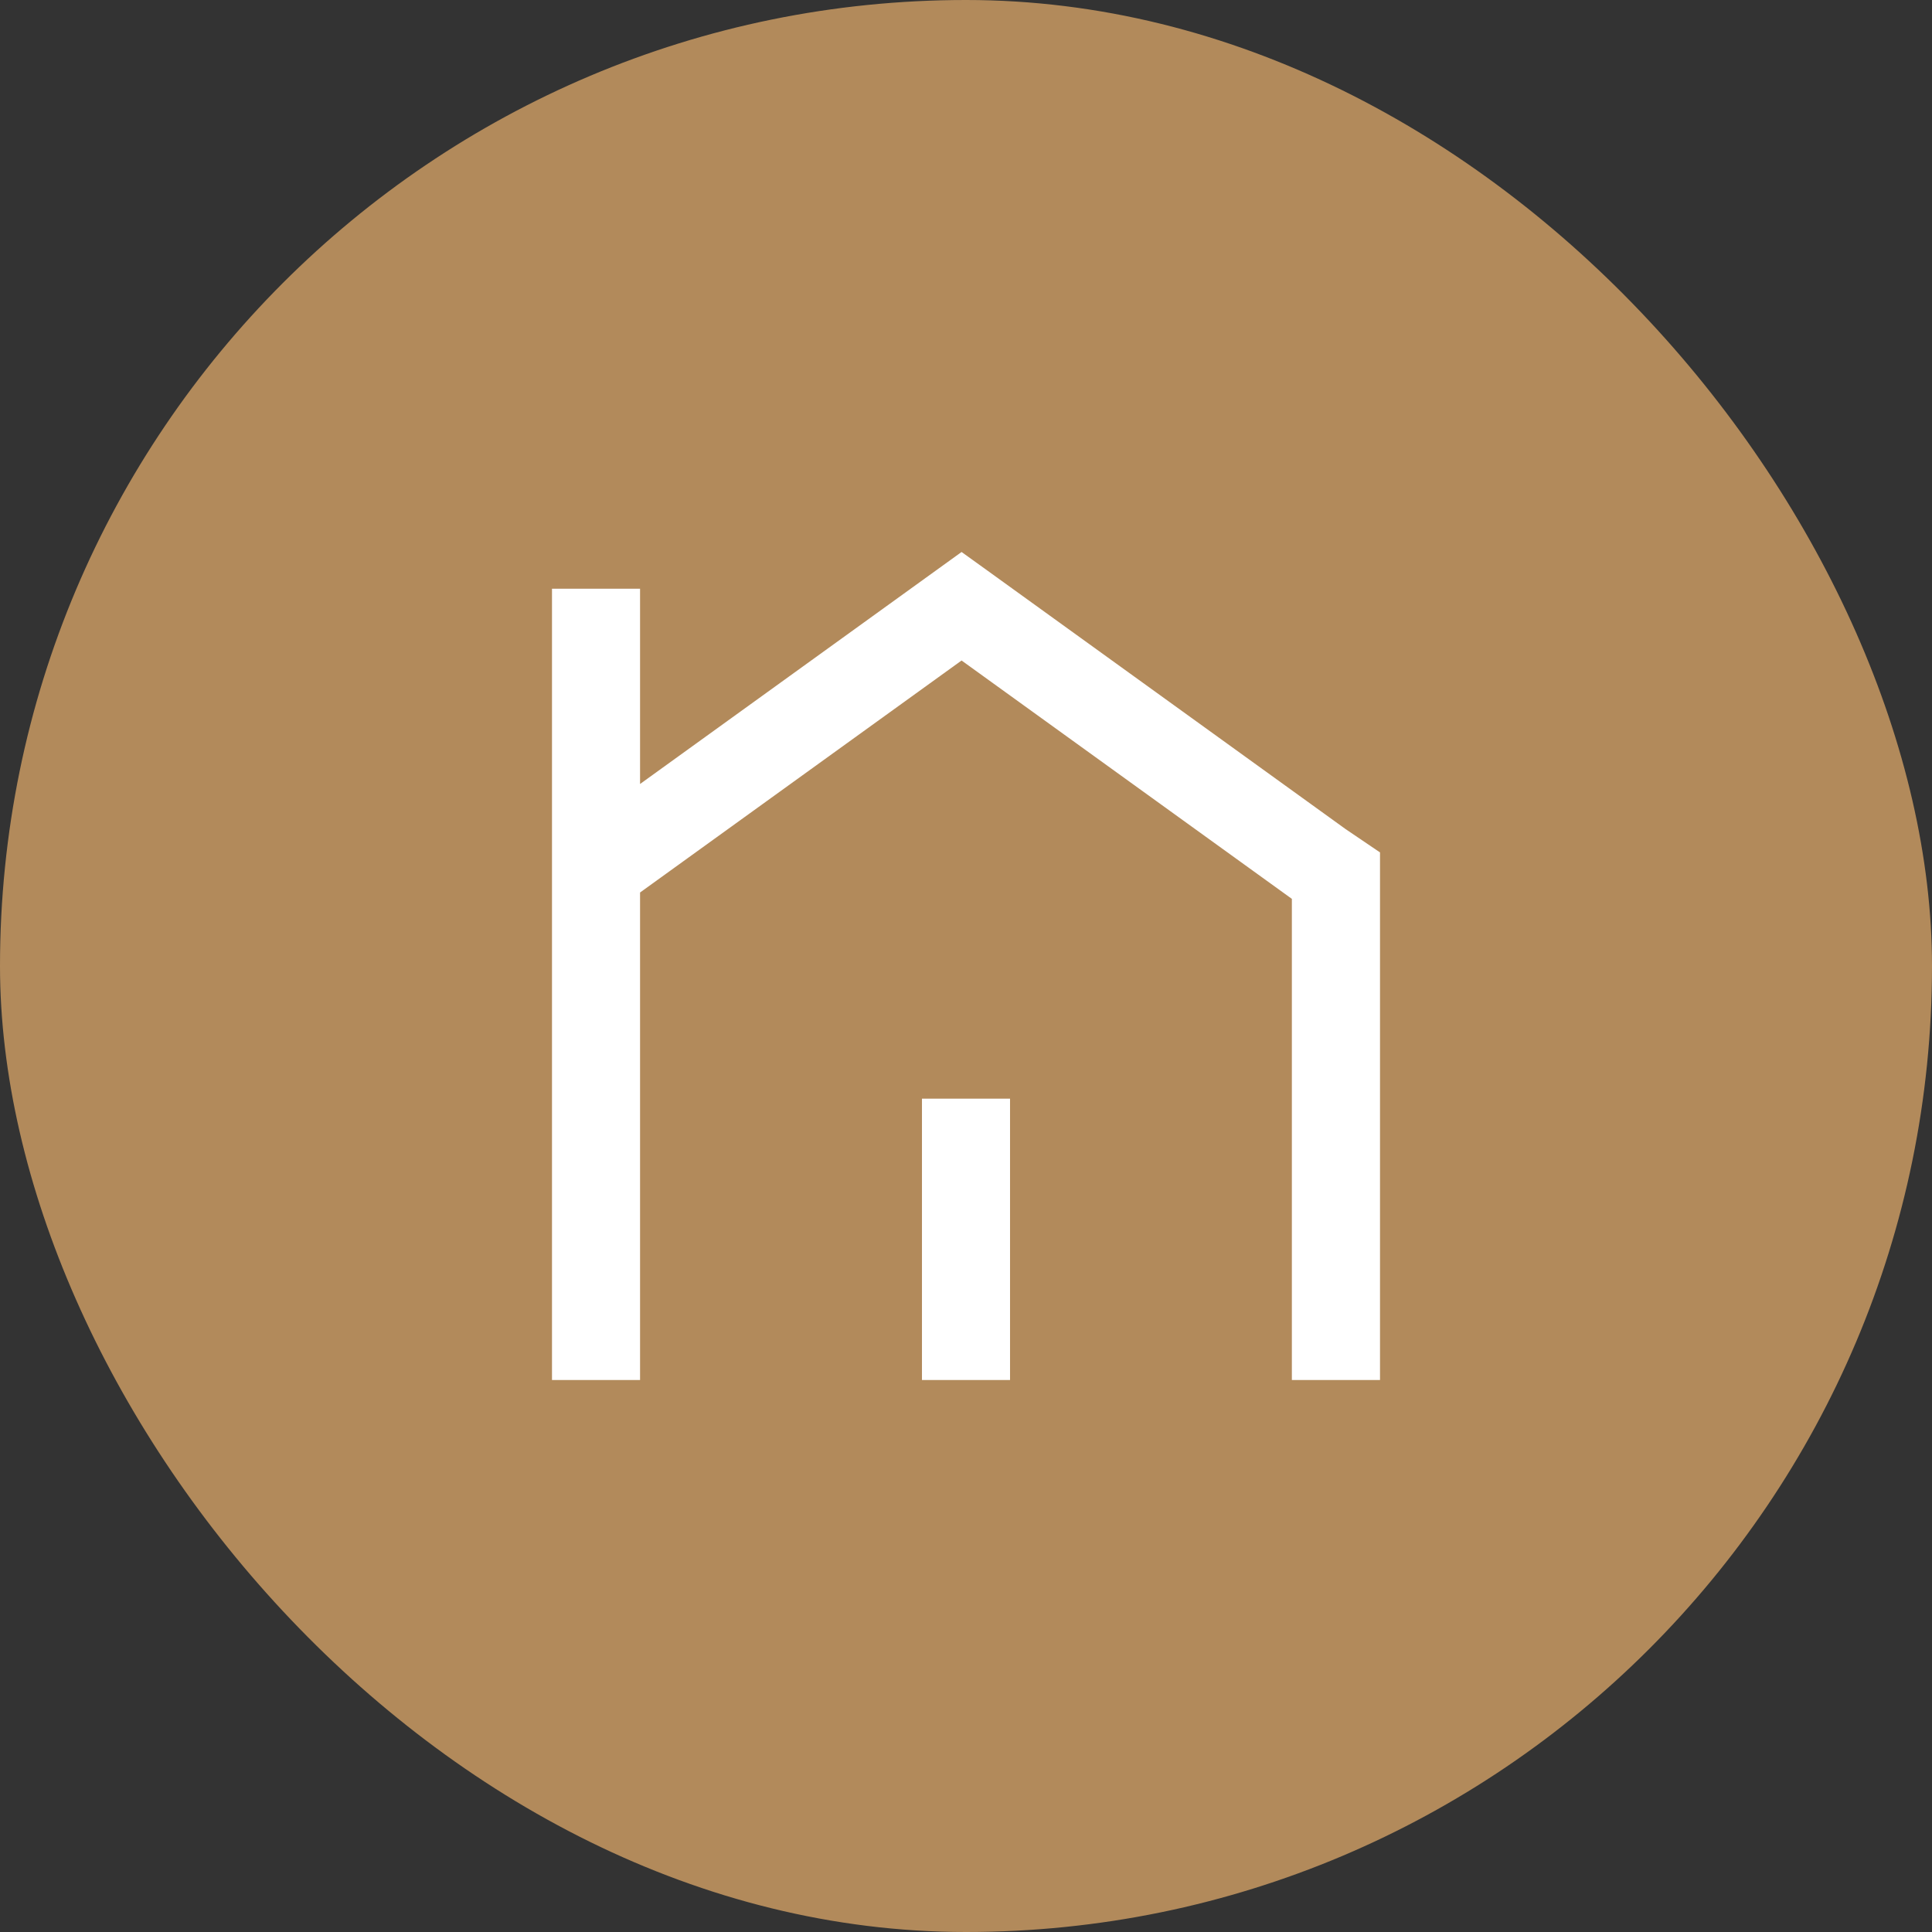
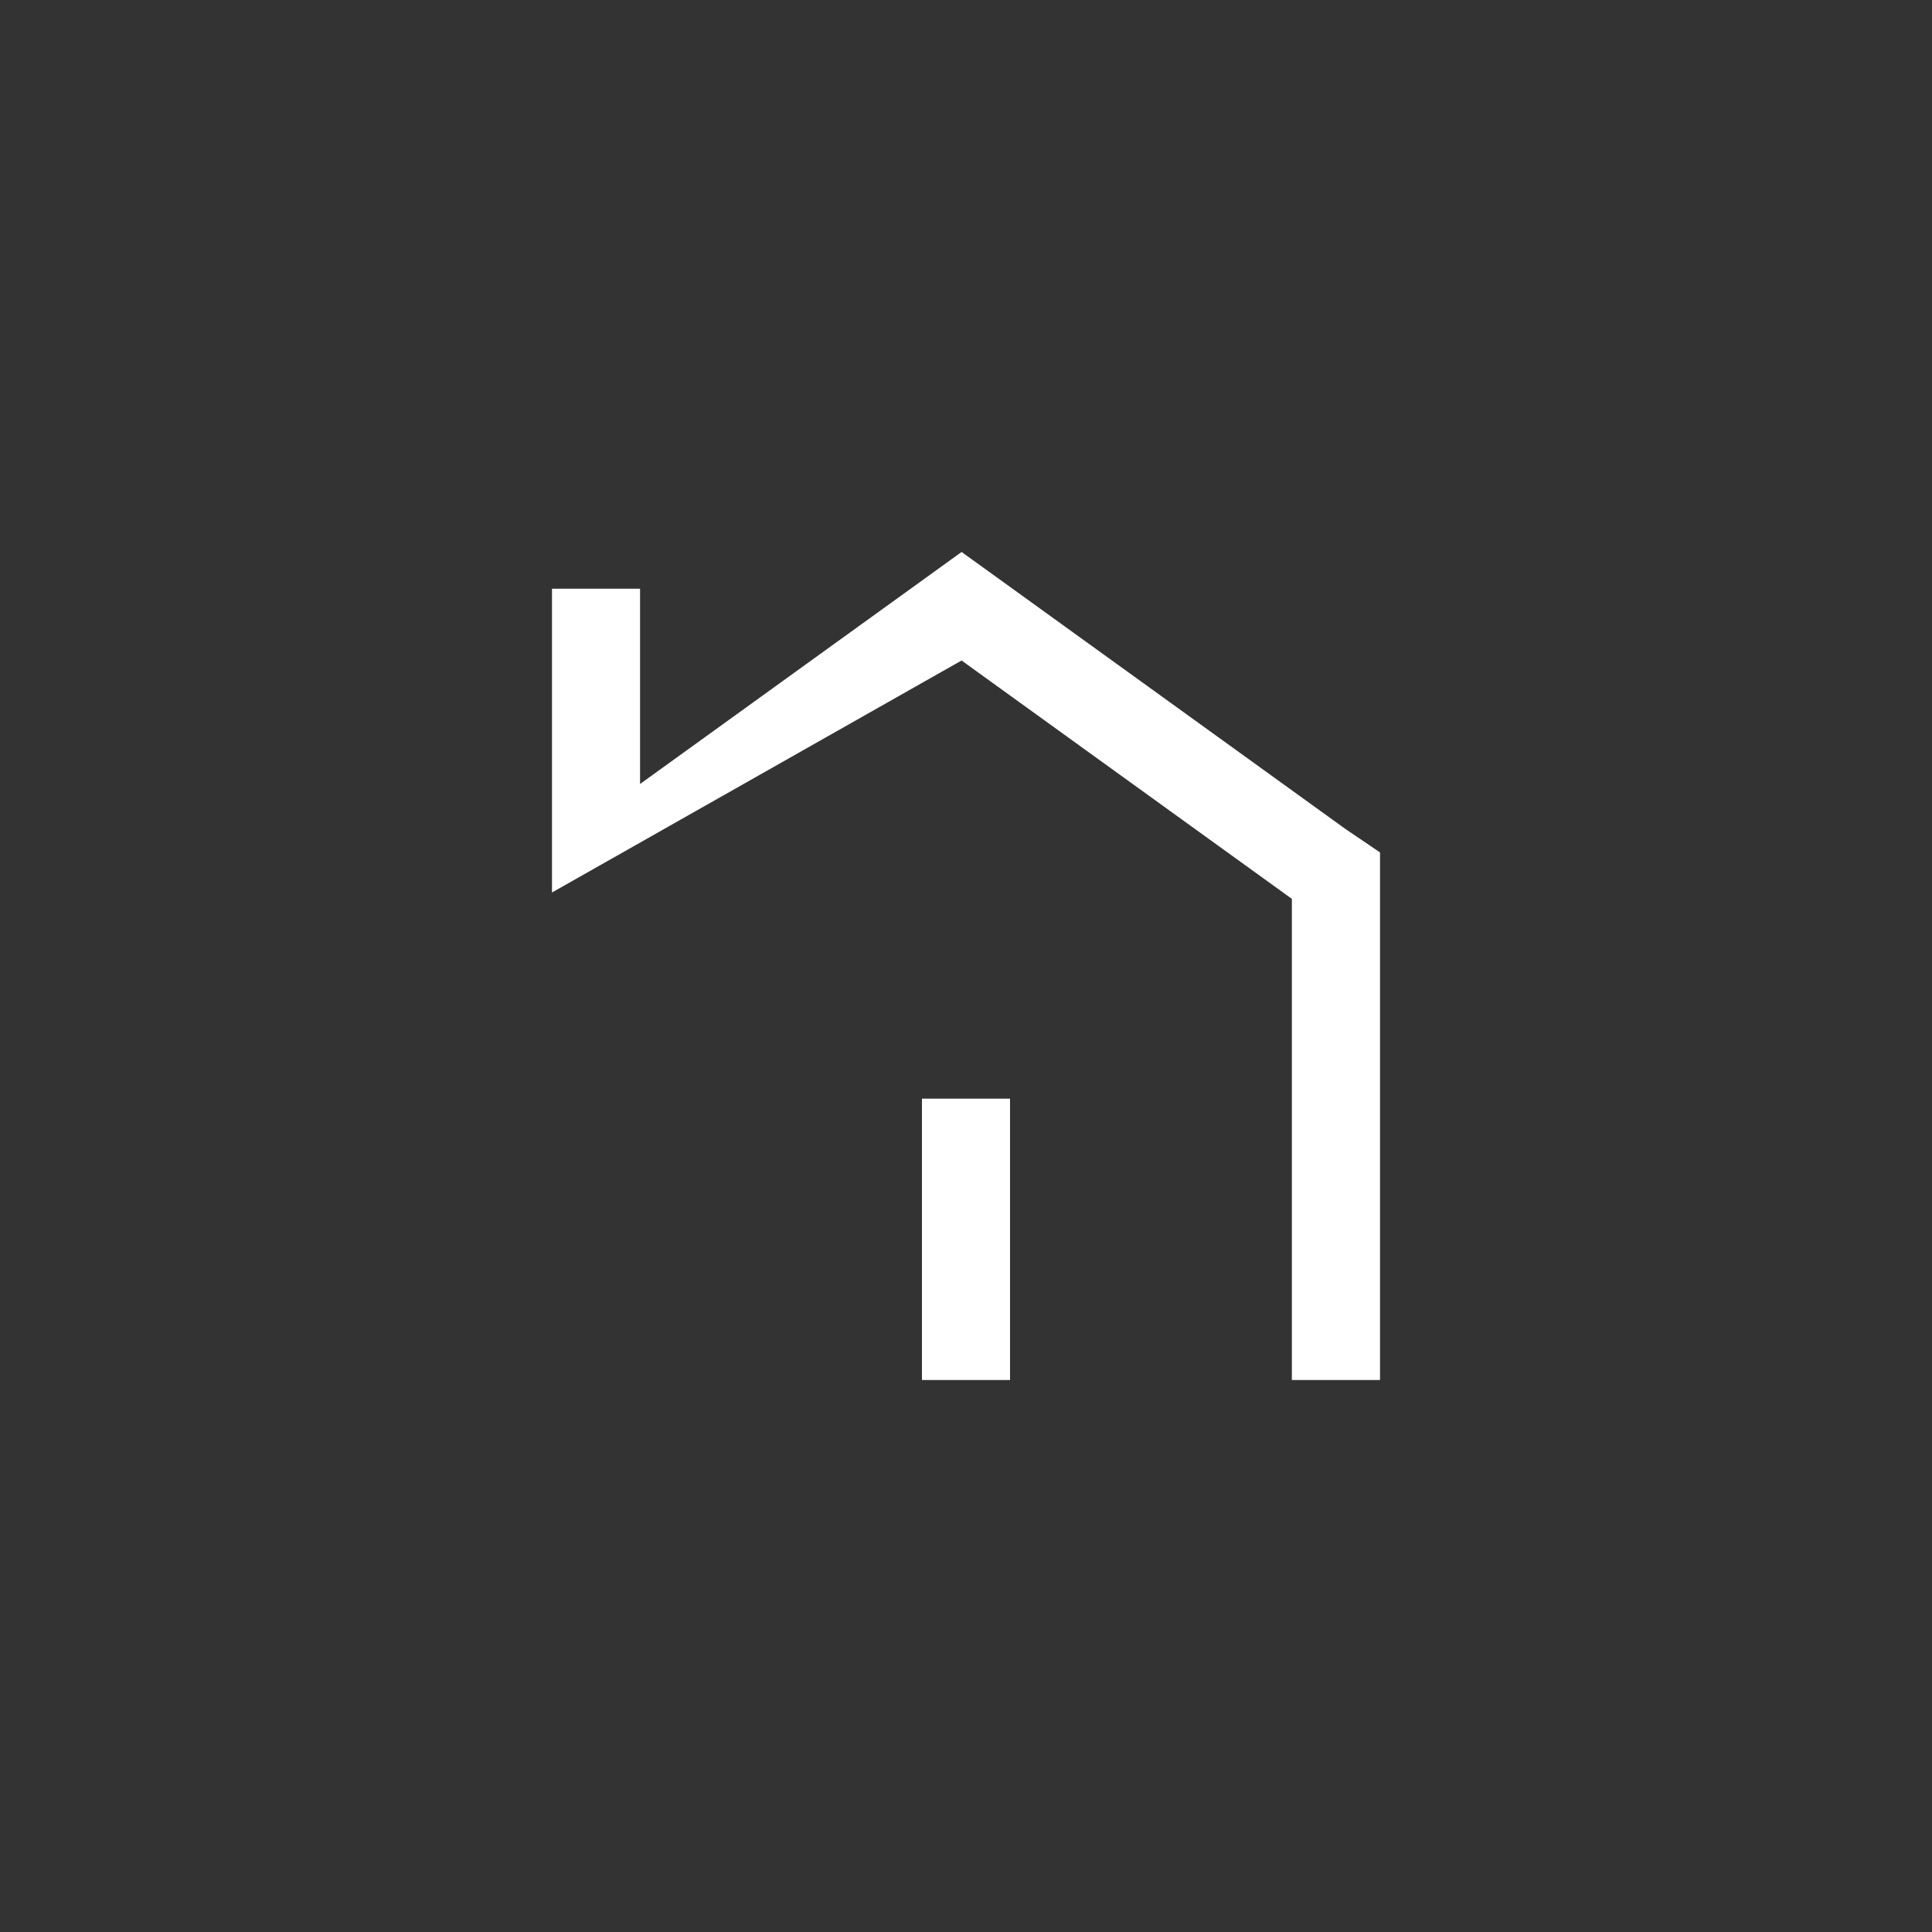
<svg xmlns="http://www.w3.org/2000/svg" width="24" height="24" viewBox="0 0 24 24" fill="none">
  <rect x="0" y="0" width="24" height="24" fill="#333333" stroke="none" />
-   <rect width="24" height="24" rx="12" fill="#B28A5B" />
-   <path fill-rule="evenodd" clip-rule="evenodd" d="M12.266 7.088L11.945 6.857L11.625 7.088L7.951 9.739V7.313H6.857V17.143H7.951V11.087L11.945 8.205L16.048 11.166V17.143H17.143V10.589L16.715 10.299L12.266 7.088ZM11.453 13.648H12.547V17.143H11.453V13.648Z" fill="white" />
+   <path fill-rule="evenodd" clip-rule="evenodd" d="M12.266 7.088L11.945 6.857L11.625 7.088L7.951 9.739V7.313H6.857V17.143V11.087L11.945 8.205L16.048 11.166V17.143H17.143V10.589L16.715 10.299L12.266 7.088ZM11.453 13.648H12.547V17.143H11.453V13.648Z" fill="white" />
</svg>